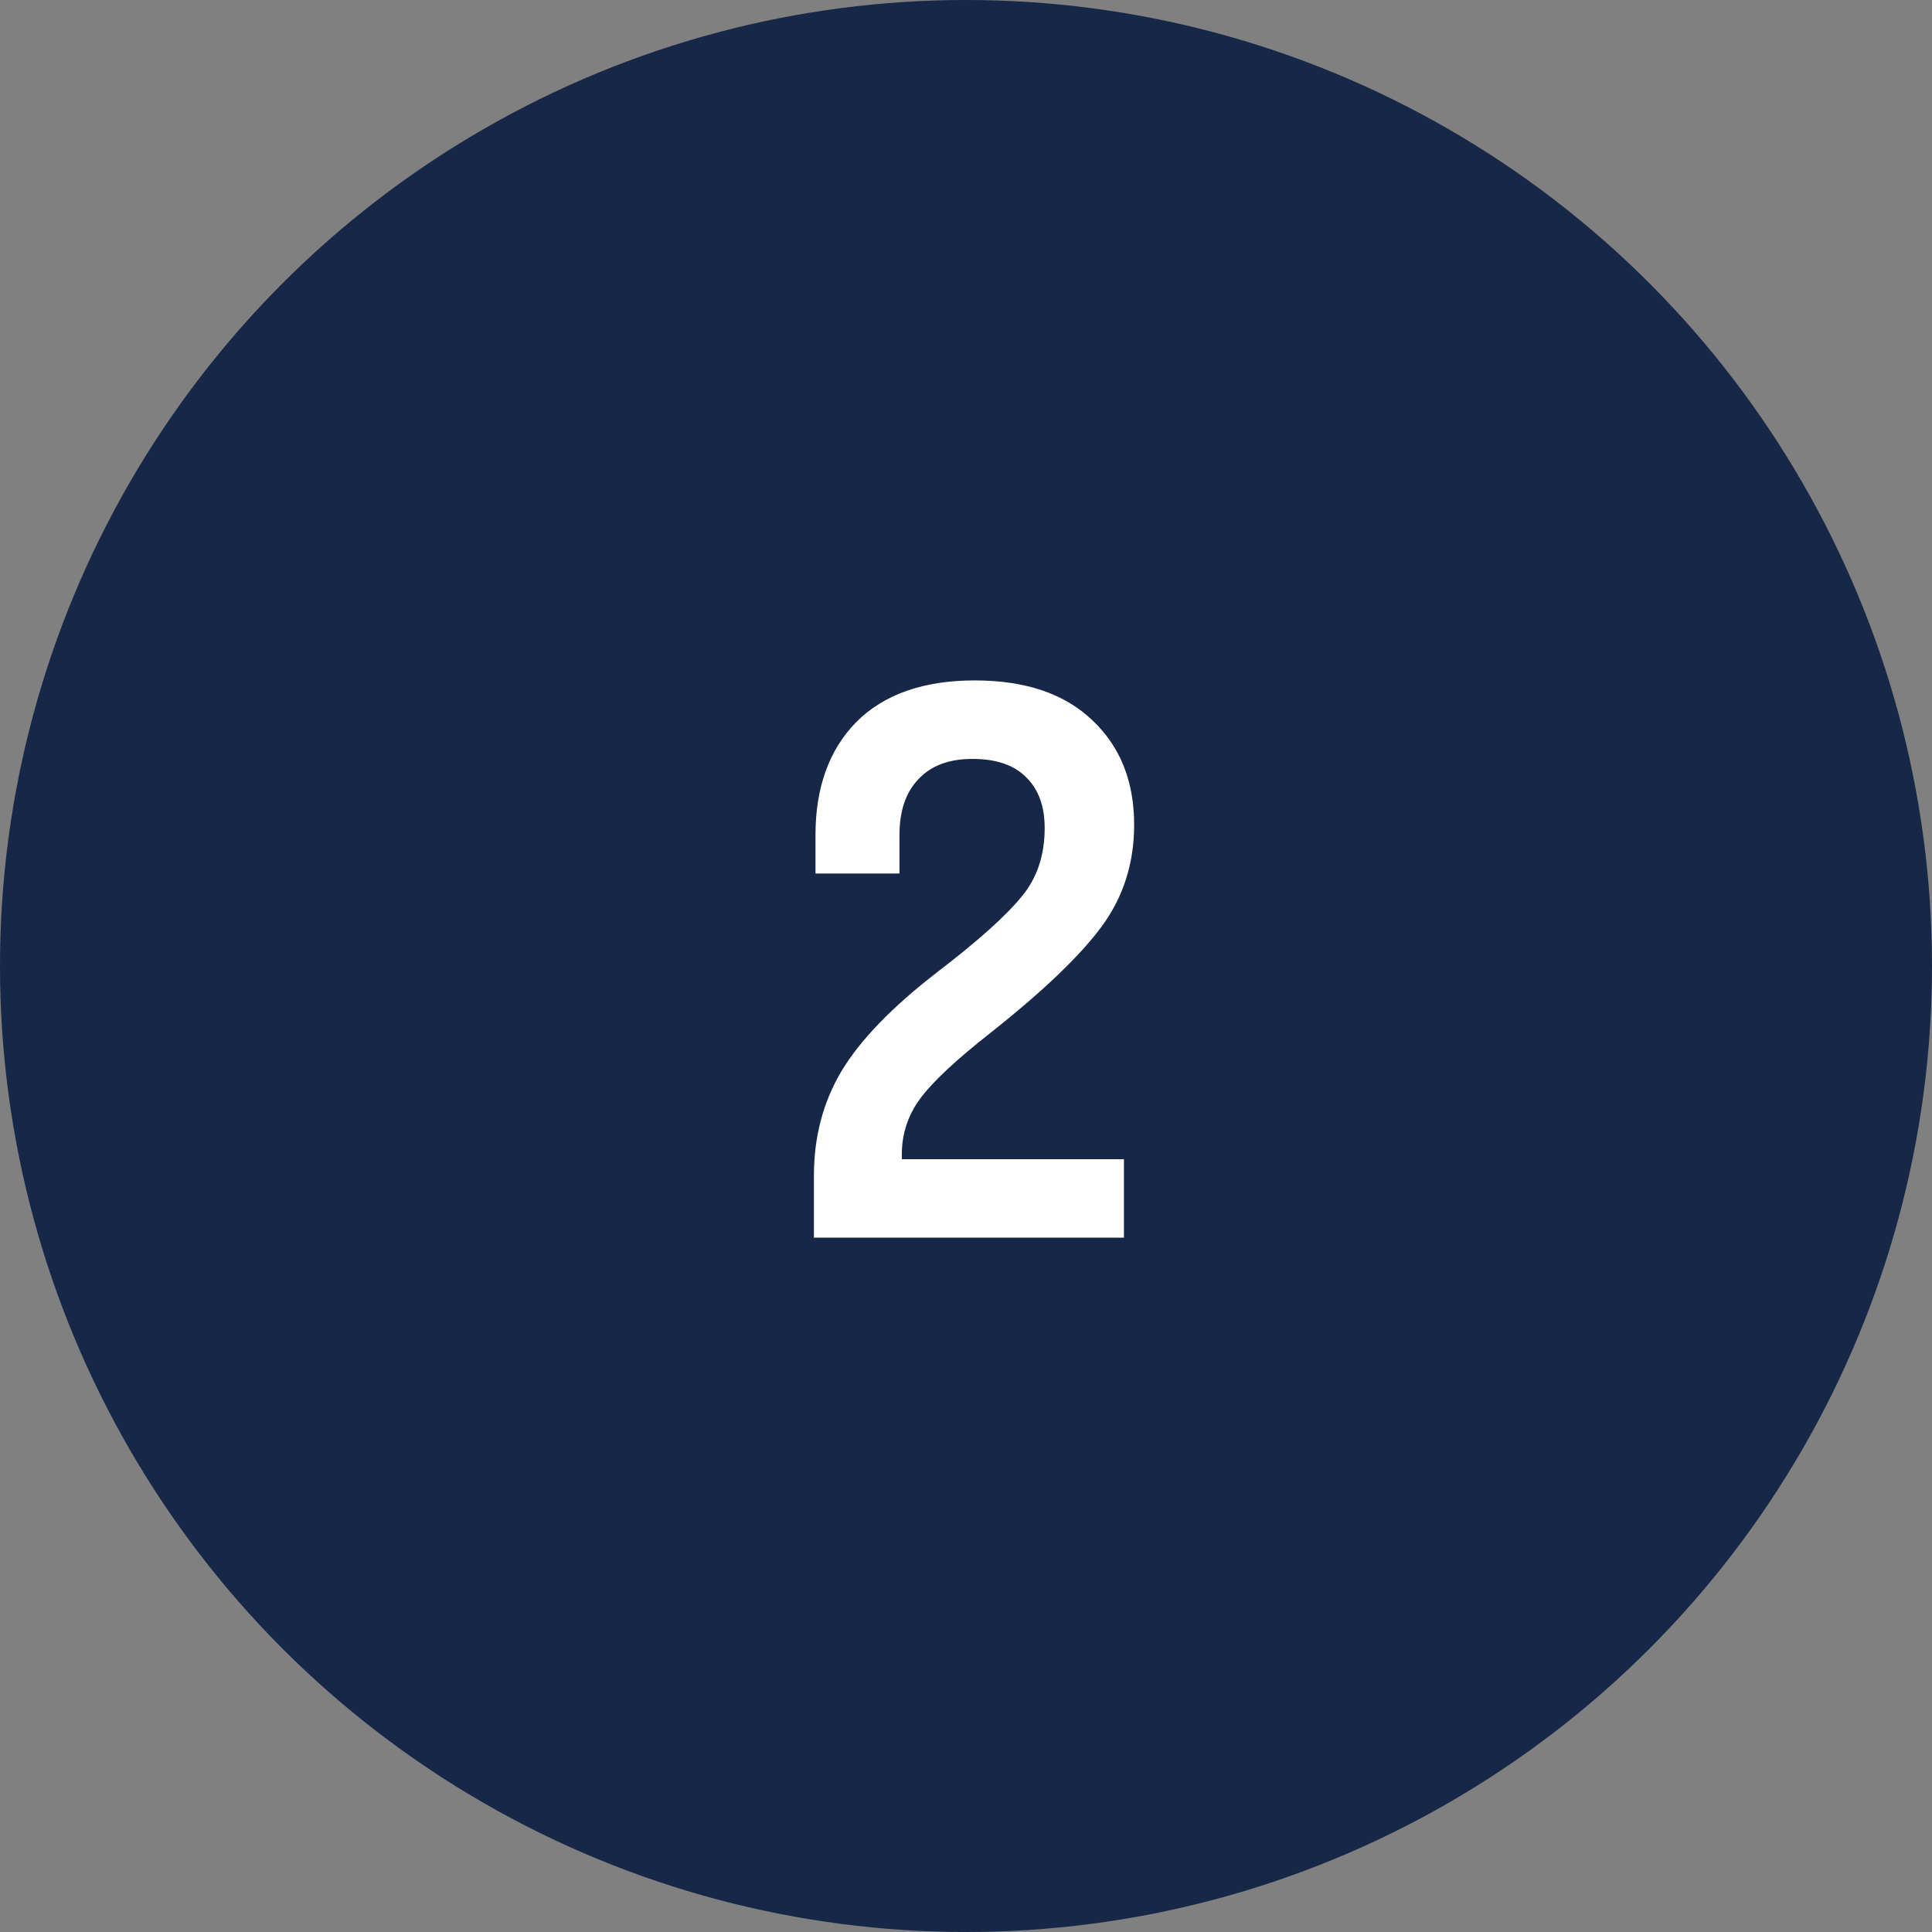
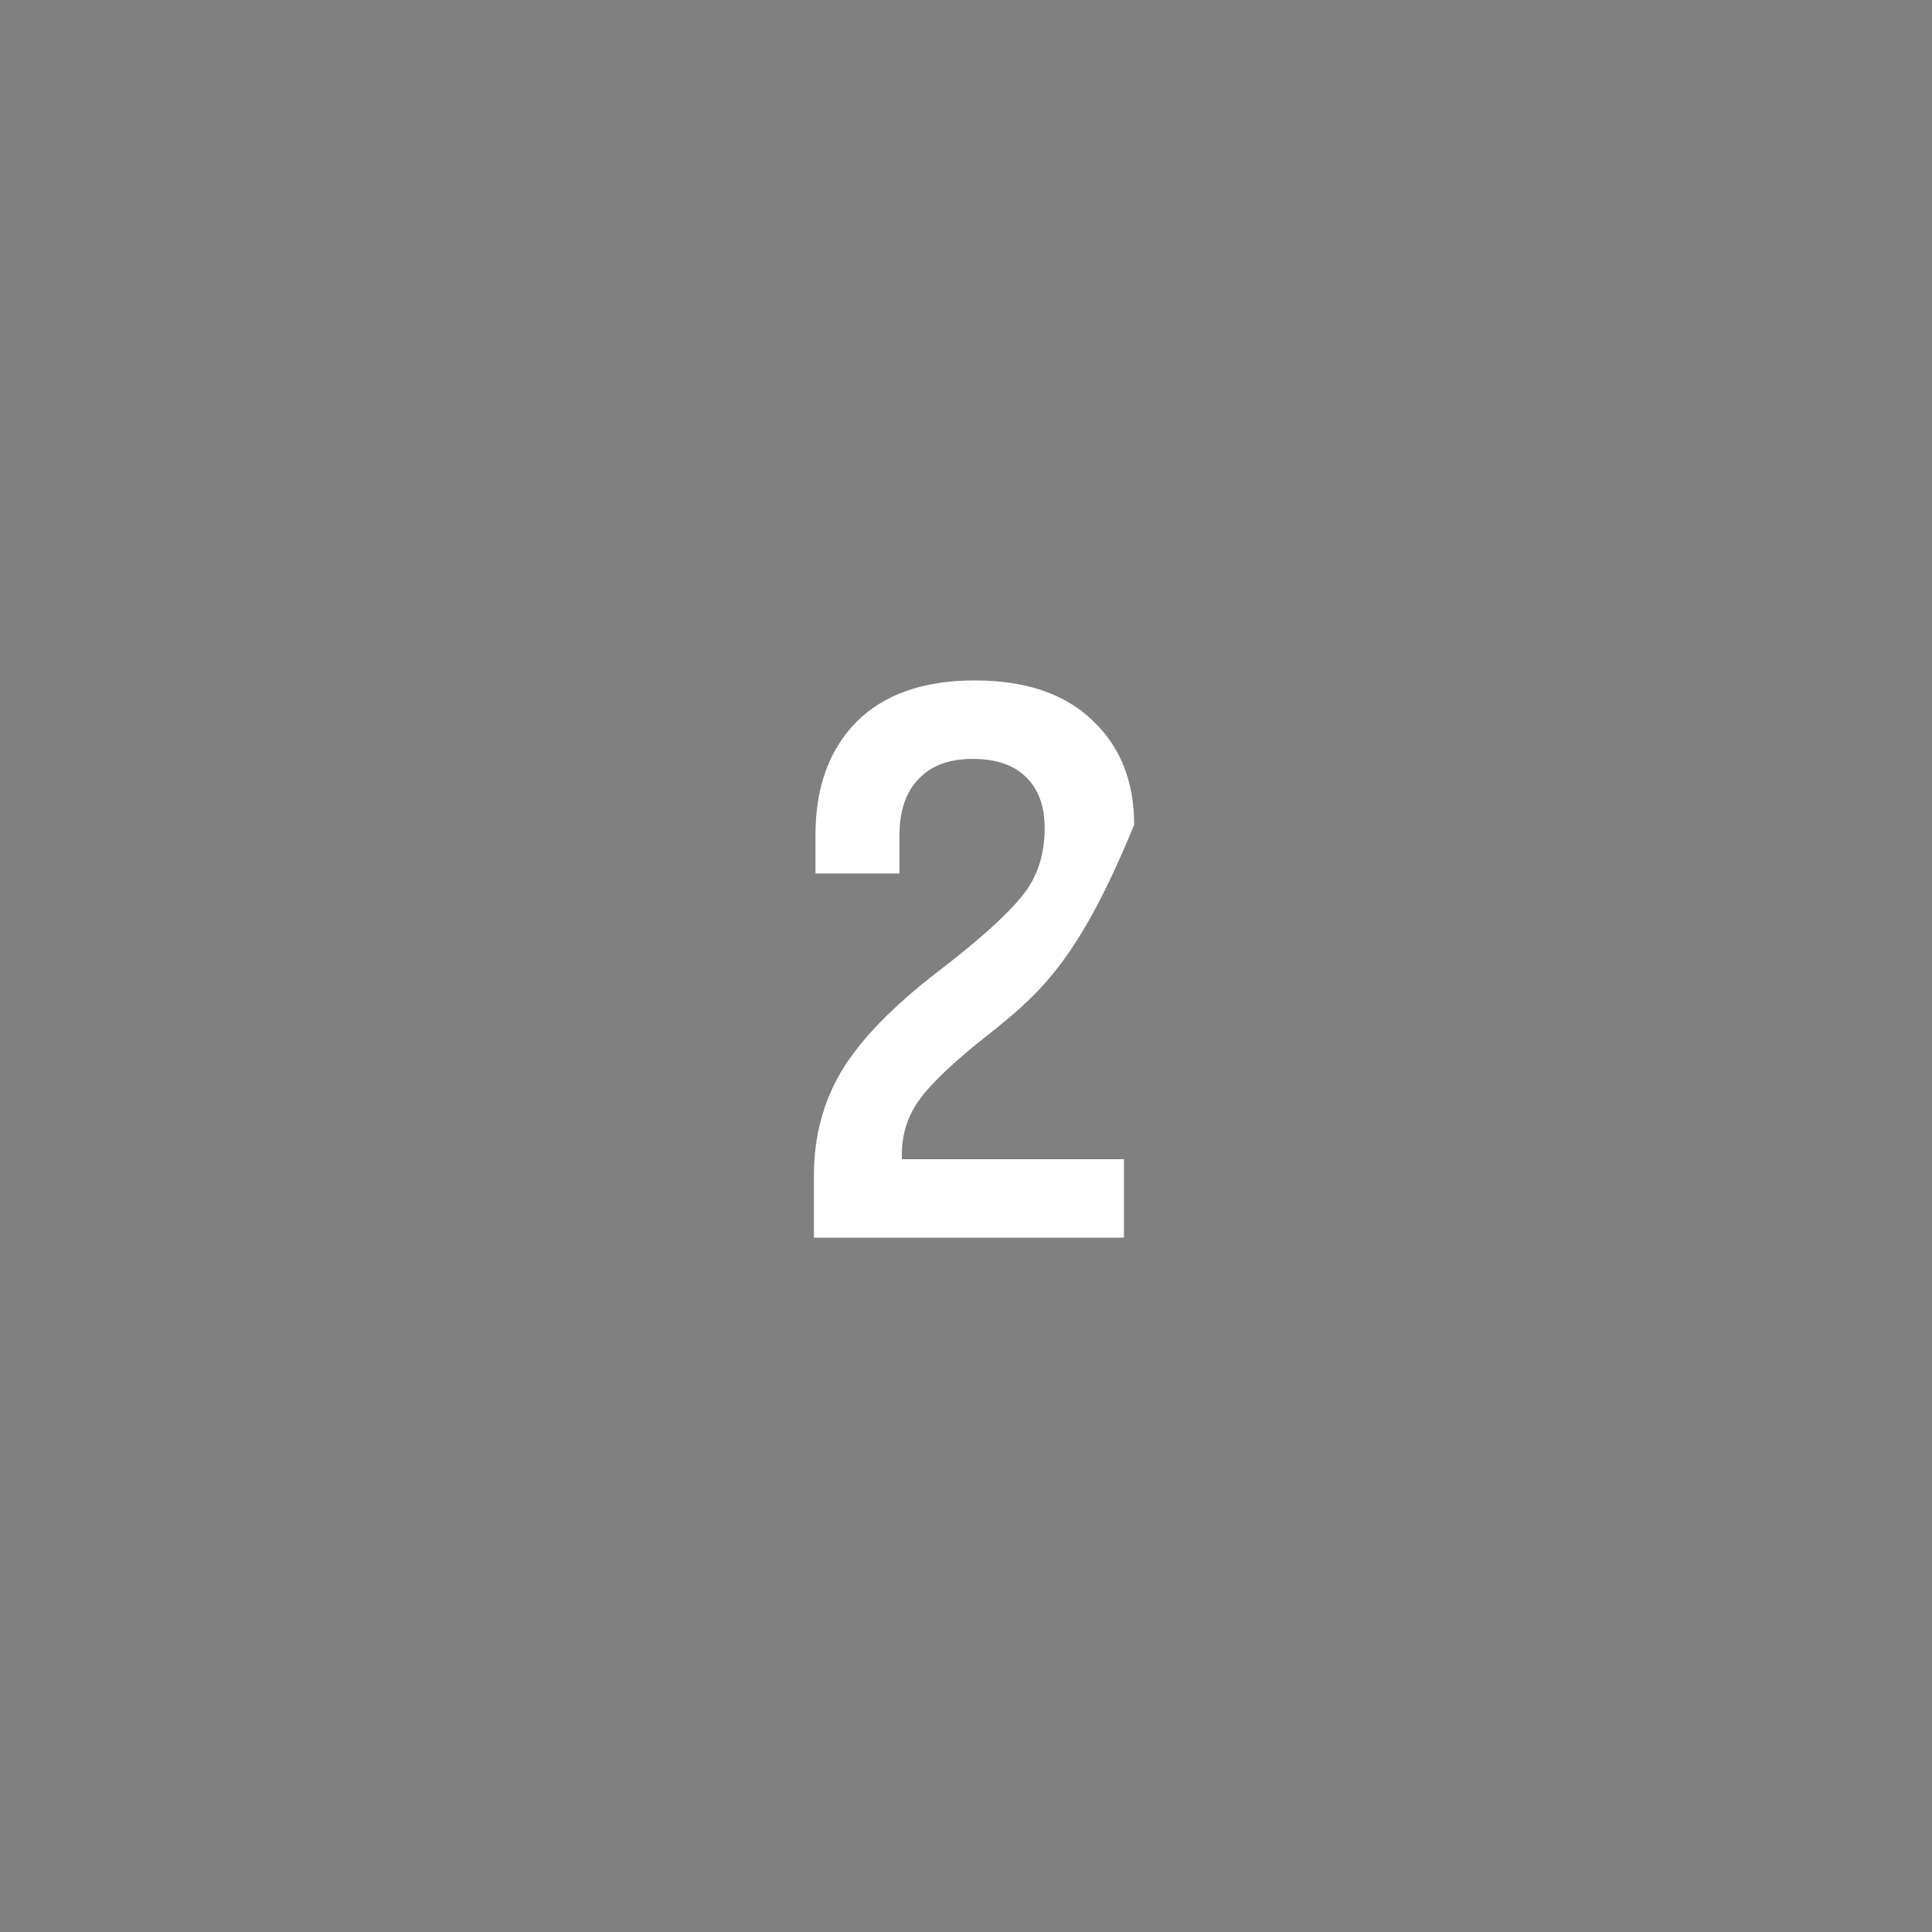
<svg xmlns="http://www.w3.org/2000/svg" width="64" height="64" viewBox="0 0 64 64" fill="none">
  <rect x="0" y="0" width="64" height="64" fill="#808080" stroke="none" />
-   <circle cx="32" cy="32" r="32" fill="#0B1D41" fill-opacity="0.9" />
-   <path d="M37.232 41H26.962V38.946C26.962 37.663 27.265 36.511 27.872 35.488C28.496 34.448 29.562 33.347 31.07 32.186C32.405 31.163 33.332 30.331 33.852 29.69C34.355 29.083 34.606 28.329 34.606 27.428C34.606 26.7 34.398 26.137 33.982 25.738C33.583 25.339 32.994 25.14 32.214 25.14C31.434 25.14 30.836 25.365 30.42 25.816C30.004 26.249 29.796 26.865 29.796 27.662V28.936H27.014V27.662C27.014 26.085 27.465 24.837 28.366 23.918C29.285 22.999 30.593 22.54 32.292 22.54C33.973 22.54 35.273 22.982 36.192 23.866C37.111 24.733 37.57 25.885 37.57 27.324C37.57 28.589 37.215 29.707 36.504 30.678C35.793 31.649 34.563 32.827 32.812 34.214C31.685 35.098 30.914 35.817 30.498 36.372C30.082 36.927 29.874 37.551 29.874 38.244V38.4H37.232V41Z" fill="white" />
+   <path d="M37.232 41H26.962V38.946C26.962 37.663 27.265 36.511 27.872 35.488C28.496 34.448 29.562 33.347 31.07 32.186C32.405 31.163 33.332 30.331 33.852 29.69C34.355 29.083 34.606 28.329 34.606 27.428C34.606 26.7 34.398 26.137 33.982 25.738C33.583 25.339 32.994 25.14 32.214 25.14C31.434 25.14 30.836 25.365 30.42 25.816C30.004 26.249 29.796 26.865 29.796 27.662V28.936H27.014V27.662C27.014 26.085 27.465 24.837 28.366 23.918C29.285 22.999 30.593 22.54 32.292 22.54C33.973 22.54 35.273 22.982 36.192 23.866C37.111 24.733 37.57 25.885 37.57 27.324C35.793 31.649 34.563 32.827 32.812 34.214C31.685 35.098 30.914 35.817 30.498 36.372C30.082 36.927 29.874 37.551 29.874 38.244V38.4H37.232V41Z" fill="white" />
</svg>